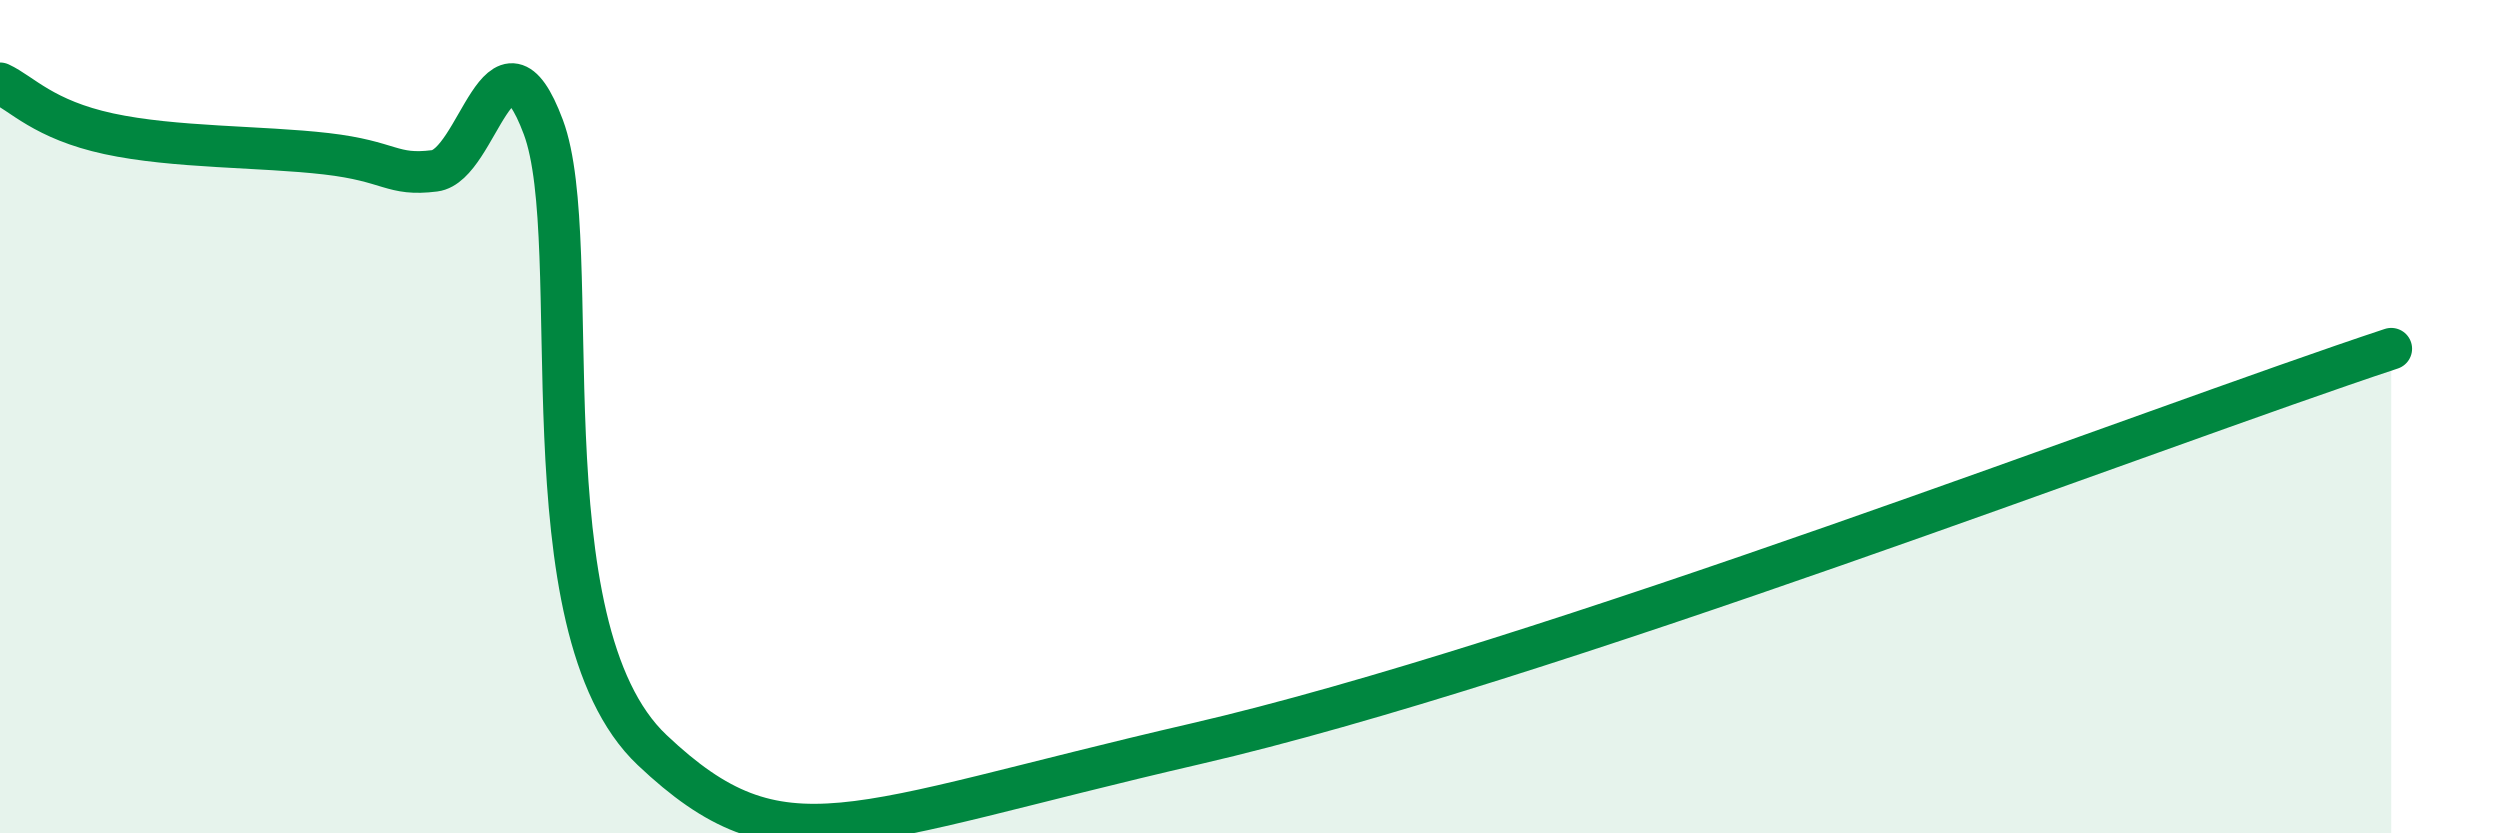
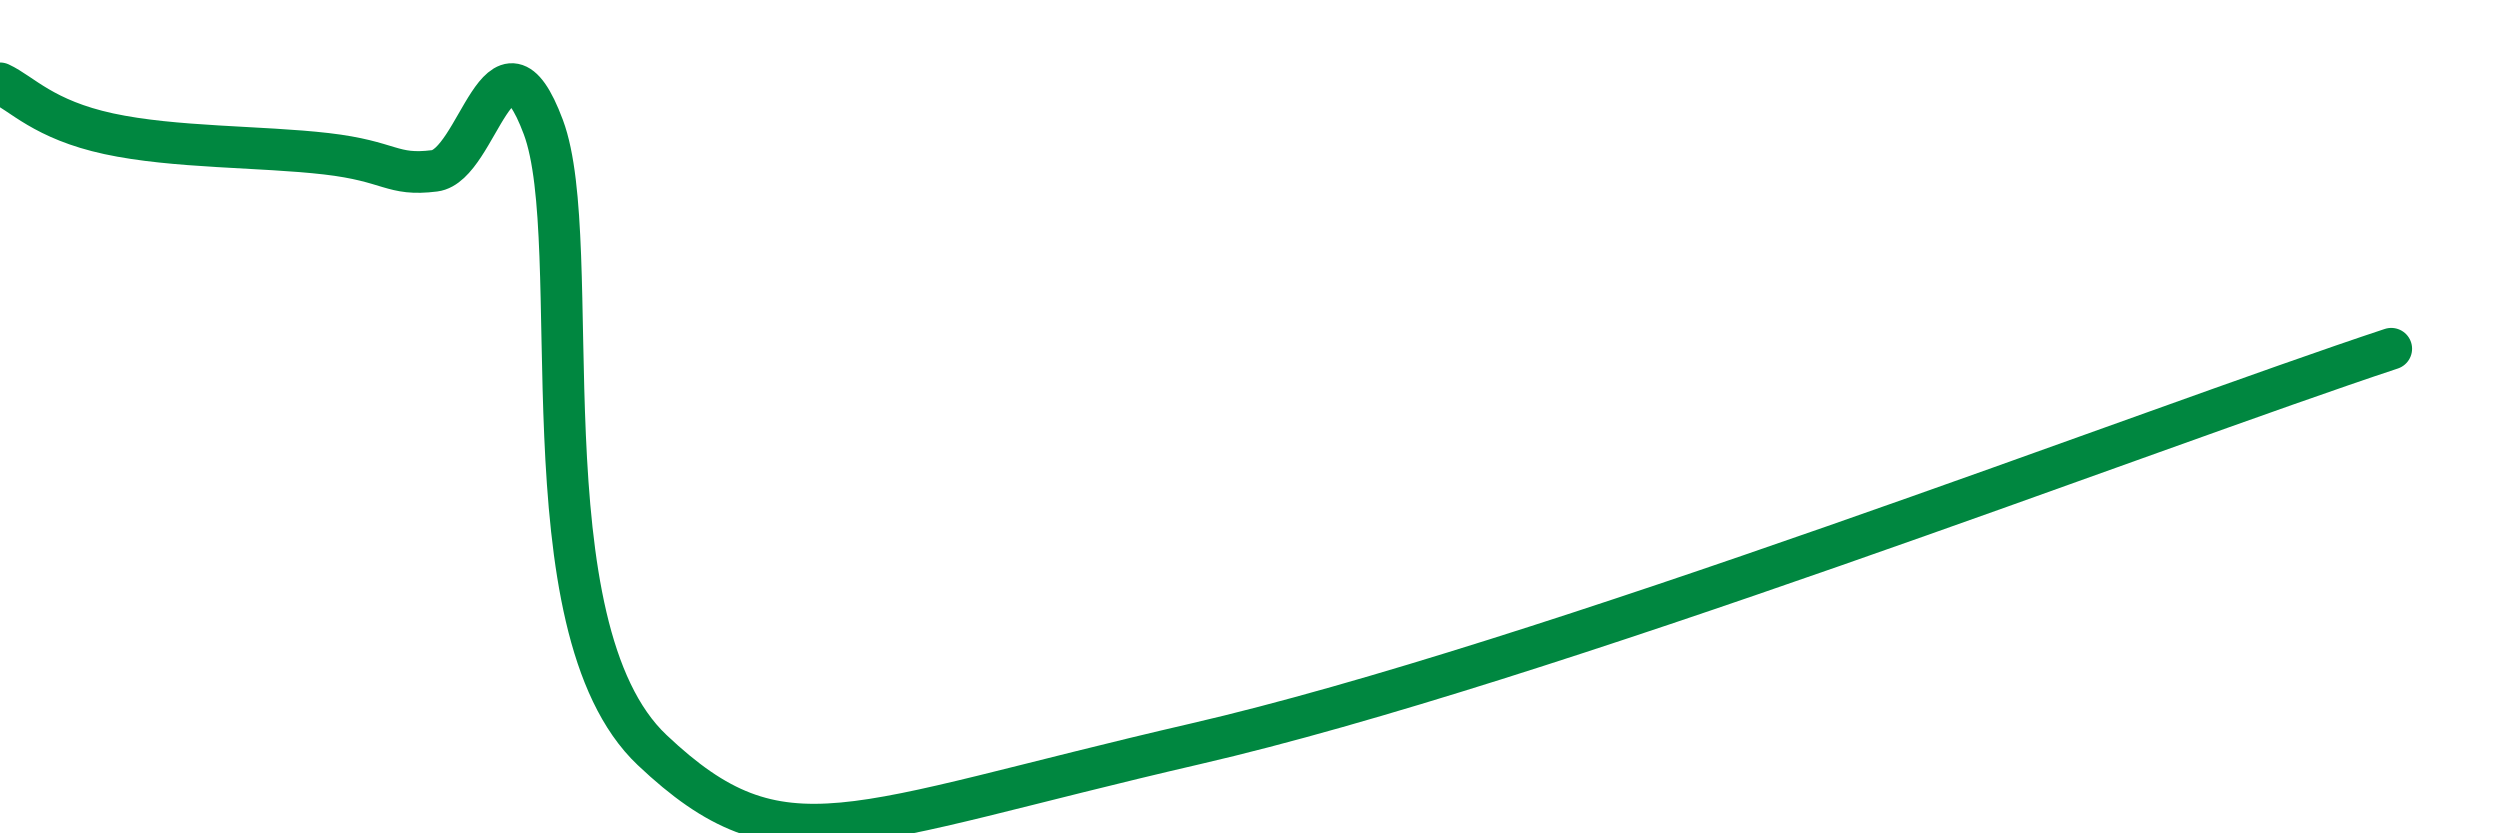
<svg xmlns="http://www.w3.org/2000/svg" width="60" height="20" viewBox="0 0 60 20">
-   <path d="M 0,2 C 0.52,2.24 1.04,2.87 2.61,3.21 C 4.18,3.55 6.27,3.51 7.83,3.69 C 9.39,3.87 9.39,4.23 10.43,4.1 C 11.47,3.97 12,0.27 13.04,3.05 C 14.08,5.83 12.52,15.04 15.65,18 C 18.78,20.96 20.35,19.78 28.7,17.85 C 37.05,15.92 51.65,10.27 57.39,8.37L57.39 20L0 20Z" fill="#008740" opacity="0.1" stroke-linecap="round" stroke-linejoin="round" />
  <path d="M 0,2 C 0.52,2.24 1.04,2.87 2.61,3.21 C 4.18,3.55 6.27,3.51 7.83,3.69 C 9.39,3.87 9.39,4.23 10.43,4.1 C 11.47,3.97 12,0.27 13.04,3.05 C 14.08,5.83 12.52,15.04 15.65,18 C 18.78,20.96 20.35,19.78 28.7,17.85 C 37.05,15.92 51.65,10.27 57.39,8.37" stroke="#008740" stroke-width="1" fill="none" stroke-linecap="round" stroke-linejoin="round" />
</svg>